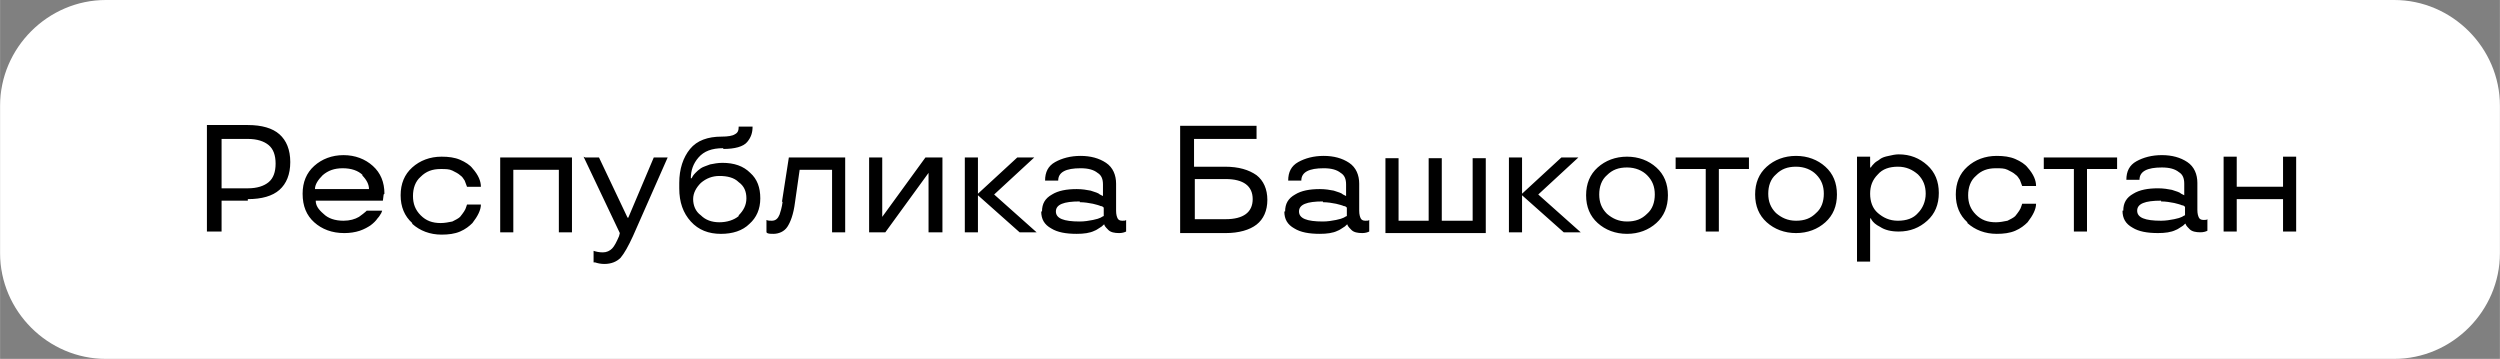
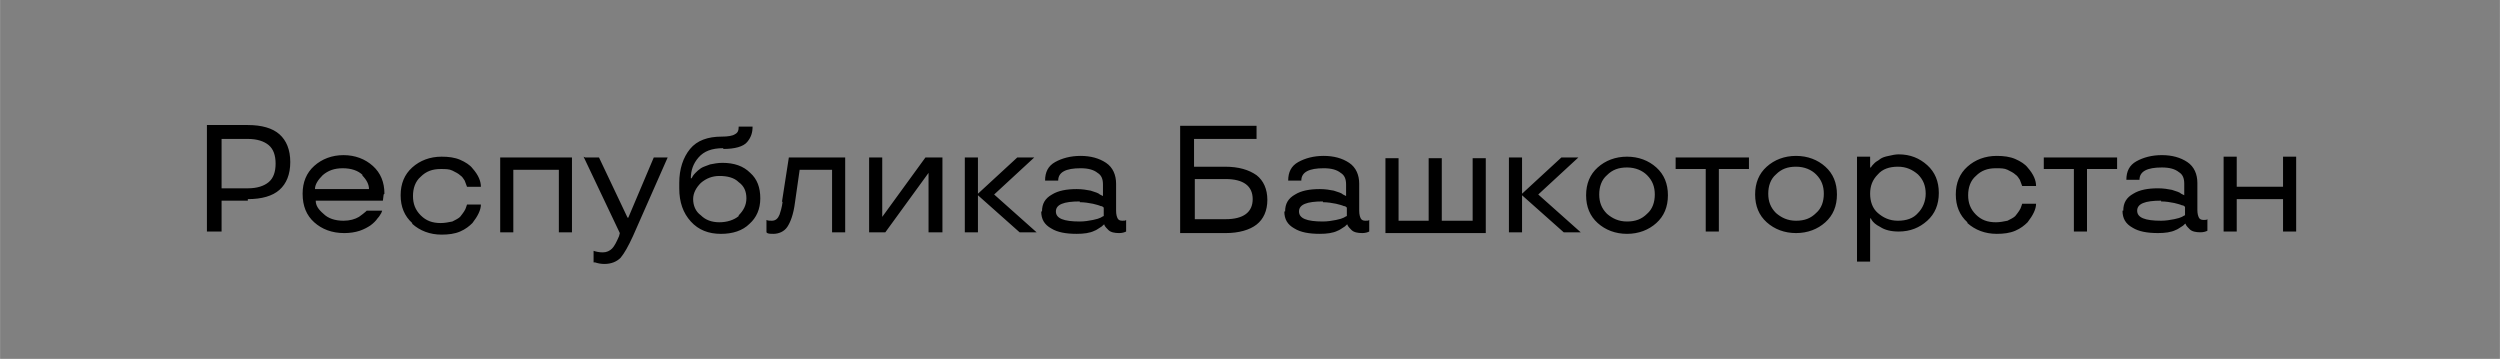
<svg xmlns="http://www.w3.org/2000/svg" xml:space="preserve" width="48.769mm" height="7.001mm" style="shape-rendering:geometricPrecision; text-rendering:geometricPrecision; image-rendering:optimizeQuality; fill-rule:evenodd; clip-rule:evenodd" viewBox="0 0 32.39 4.65">
  <rect x="0" y="0" width="32.39" height="4.65" fill="#808080" stroke="none" />
  <defs>
    <style type="text/css">  .fil1 {fill:black} .fil0 {fill:white}  </style>
  </defs>
  <g id="Слой_x0020_1">
-     <path class="fil0" d="M1.37 0l29.65 0c0.75,0 1.37,0.62 1.37,1.37l0 1.91c0,0.75 -0.62,1.37 -1.37,1.37l-29.65 0c-0.75,0 -1.37,-0.62 -1.37,-1.37l0 -1.91c0,-0.75 0.62,-1.37 1.37,-1.37z" />
    <path class="fil1" d="M3.21 2.6l-0.34 0 0 0.4 -0.19 0 0 -1.38 0.53 0c0.18,0 0.32,0.04 0.41,0.12 0.09,0.08 0.14,0.2 0.14,0.36 0,0.16 -0.05,0.28 -0.14,0.36 -0.09,0.08 -0.23,0.12 -0.41,0.12zm-0.34 -0.81l0 0.65 0.34 0c0.12,0 0.21,-0.03 0.27,-0.08 0.06,-0.05 0.09,-0.13 0.09,-0.24 0,-0.11 -0.03,-0.19 -0.09,-0.24 -0.06,-0.05 -0.15,-0.08 -0.27,-0.08l-0.34 0zm2.1 0.73l-0.01 0.08 -0.87 0c0,0.06 0.03,0.11 0.1,0.17 0.06,0.06 0.15,0.09 0.26,0.09 0.08,0 0.15,-0.02 0.2,-0.05 0.04,-0.03 0.07,-0.05 0.09,-0.07l0.01 -0.01 0.2 0c-0,0.01 -0.01,0.02 -0.01,0.03 -0.01,0.01 -0.02,0.04 -0.05,0.07 -0.02,0.03 -0.05,0.06 -0.09,0.09 -0.03,0.02 -0.08,0.05 -0.14,0.07 -0.06,0.02 -0.13,0.03 -0.2,0.03 -0.16,0 -0.29,-0.05 -0.39,-0.14 -0.1,-0.09 -0.15,-0.21 -0.15,-0.37 0,-0.15 0.05,-0.27 0.15,-0.36 0.1,-0.09 0.23,-0.14 0.38,-0.14 0.15,0 0.28,0.05 0.38,0.14 0.1,0.09 0.15,0.21 0.15,0.36zm-0.27 -0.25c-0.06,-0.06 -0.15,-0.09 -0.26,-0.09 -0.11,0 -0.19,0.03 -0.26,0.09 -0.06,0.06 -0.1,0.12 -0.1,0.18l0.7 0c0,-0.06 -0.03,-0.12 -0.09,-0.18zm0.64 0.62c-0.1,-0.09 -0.15,-0.21 -0.15,-0.36 0,-0.15 0.05,-0.27 0.15,-0.36 0.1,-0.09 0.23,-0.14 0.38,-0.14 0.09,0 0.17,0.01 0.24,0.04 0.07,0.03 0.13,0.07 0.16,0.11 0.08,0.09 0.11,0.17 0.11,0.24l-0.18 0c-0.01,-0.03 -0.02,-0.05 -0.03,-0.08 -0.02,-0.03 -0.03,-0.05 -0.06,-0.07 -0.02,-0.02 -0.06,-0.04 -0.1,-0.06 -0.04,-0.02 -0.09,-0.02 -0.15,-0.02 -0.11,0 -0.19,0.03 -0.26,0.1 -0.07,0.06 -0.1,0.15 -0.1,0.25 0,0.1 0.03,0.18 0.1,0.25 0.07,0.07 0.15,0.1 0.26,0.1 0.05,0 0.1,-0.01 0.15,-0.02 0.04,-0.02 0.08,-0.04 0.1,-0.06 0.04,-0.05 0.07,-0.09 0.08,-0.13l0.01 -0.03 0.18 0c0,0.07 -0.04,0.15 -0.11,0.24 -0.04,0.04 -0.09,0.08 -0.16,0.11 -0.07,0.03 -0.15,0.04 -0.24,0.04 -0.15,0 -0.28,-0.05 -0.38,-0.14zm2.07 0.12l-0.17 0 0 -0.81 -0.59 0 0 0.81 -0.17 0 0 -0.97 0.93 0 0 0.97zm0.17 -0.97l0.18 0 0.37 0.78 0.01 0 0.33 -0.78 0.18 0 -0.45 1.02c-0.06,0.13 -0.11,0.22 -0.16,0.28 -0.05,0.05 -0.12,0.08 -0.21,0.08 -0.05,0 -0.09,-0.01 -0.12,-0.02l-0.02 -0 0 -0.15c0.03,0.01 0.07,0.02 0.12,0.02 0.05,0 0.09,-0.02 0.12,-0.05 0.03,-0.03 0.06,-0.09 0.09,-0.16l0.01 -0.04 -0.47 -0.99zm1.79 -0.12c-0.15,0 -0.25,0.04 -0.32,0.12 -0.07,0.08 -0.1,0.17 -0.1,0.27l0.01 0c0.01,-0.02 0.02,-0.04 0.05,-0.07 0.02,-0.02 0.04,-0.04 0.07,-0.06 0.03,-0.02 0.07,-0.03 0.12,-0.05 0.05,-0.01 0.1,-0.02 0.16,-0.02 0.15,0 0.27,0.04 0.36,0.13 0.09,0.08 0.13,0.19 0.13,0.33 0,0.14 -0.05,0.25 -0.14,0.33 -0.09,0.09 -0.22,0.13 -0.37,0.13 -0.16,0 -0.29,-0.05 -0.39,-0.16 -0.1,-0.11 -0.15,-0.25 -0.15,-0.43l0 -0.07c0,-0.18 0.05,-0.33 0.14,-0.44 0.09,-0.11 0.23,-0.16 0.41,-0.16 0.08,0 0.14,-0.01 0.17,-0.03 0.04,-0.02 0.05,-0.05 0.05,-0.1l0.18 0c0,0.08 -0.02,0.14 -0.07,0.2 -0.05,0.06 -0.16,0.09 -0.31,0.09zm0.2 0.87c0.06,-0.06 0.1,-0.13 0.1,-0.22 0,-0.09 -0.03,-0.16 -0.1,-0.21 -0.06,-0.06 -0.15,-0.08 -0.25,-0.08 -0.09,0 -0.17,0.03 -0.24,0.09 -0.06,0.06 -0.1,0.13 -0.1,0.21 0,0.08 0.03,0.16 0.1,0.21 0.06,0.06 0.14,0.09 0.24,0.09 0.1,0 0.19,-0.03 0.25,-0.08zm0.56 -0.17l0.09 -0.58 0.73 0 0 0.97 -0.17 0 0 -0.81 -0.42 0 -0.06 0.42c-0.02,0.16 -0.06,0.26 -0.1,0.32 -0.04,0.06 -0.11,0.09 -0.18,0.09 -0.03,0 -0.06,-0 -0.08,-0.01l-0.01 -0.01 0 -0.16c0.02,0.01 0.04,0.01 0.07,0.01 0.05,0 0.08,-0.03 0.1,-0.08 0.01,-0.03 0.03,-0.09 0.04,-0.17zm2.07 0.39l-0.17 0 0 -0.77 -0 0 -0.56 0.77 -0.21 0 0 -0.97 0.17 0 0 0.77 0 0 0.56 -0.77 0.22 0 0 0.97zm1.23 0l-0.22 0 -0.54 -0.48 0 0.48 -0.17 0 0 -0.97 0.17 0 0 0.47 0.51 -0.47 0.22 0 -0.52 0.48 0.55 0.49zm0.07 -0.27c0,-0.1 0.04,-0.17 0.13,-0.22 0.08,-0.05 0.19,-0.07 0.32,-0.07 0.07,0 0.13,0.01 0.18,0.02 0.06,0.02 0.1,0.03 0.12,0.05l0.04 0.02 0 -0.15c0,-0.07 -0.02,-0.12 -0.07,-0.15 -0.05,-0.04 -0.12,-0.06 -0.22,-0.06 -0.19,0 -0.29,0.05 -0.29,0.16l-0.17 0c0,-0.11 0.04,-0.19 0.13,-0.24 0.09,-0.05 0.2,-0.08 0.33,-0.08 0.13,0 0.24,0.03 0.33,0.09 0.09,0.06 0.13,0.16 0.13,0.27l0 0.35c0,0.05 0.01,0.08 0.02,0.1 0.01,0.02 0.03,0.03 0.06,0.03 0.03,0 0.04,-0 0.05,-0.01l0 -0 0 0.15c-0.02,0.01 -0.05,0.02 -0.09,0.02 -0.06,0 -0.11,-0.01 -0.14,-0.04 -0.02,-0.02 -0.04,-0.04 -0.05,-0.06l-0 -0.01 -0.01 0c-0.02,0.02 -0.03,0.03 -0.05,0.04 -0.02,0.01 -0.04,0.03 -0.07,0.04 -0.06,0.03 -0.14,0.04 -0.23,0.04 -0.14,0 -0.25,-0.02 -0.33,-0.07 -0.09,-0.05 -0.13,-0.12 -0.13,-0.22zm0.49 -0.13c-0.21,0 -0.31,0.04 -0.31,0.13 0,0.09 0.1,0.13 0.31,0.13 0.06,0 0.12,-0.01 0.17,-0.02 0.05,-0.01 0.08,-0.02 0.1,-0.03 0.02,-0.01 0.03,-0.02 0.04,-0.02l0 -0.11c-0.01,-0.01 -0.02,-0.02 -0.04,-0.02 -0.02,-0.01 -0.06,-0.02 -0.1,-0.03 -0.05,-0.01 -0.11,-0.02 -0.17,-0.02zm1.3 -0.98l0.99 0 0 0.17 -0.81 0 0 0.36 0.4 0c0.18,0 0.31,0.04 0.41,0.11 0.09,0.07 0.14,0.18 0.14,0.32 0,0.14 -0.05,0.25 -0.14,0.32 -0.09,0.07 -0.23,0.11 -0.4,0.11l-0.59 0 0 -1.38zm0.19 0.69l0 0.52 0.4 0c0.23,0 0.35,-0.09 0.35,-0.26 0,-0.17 -0.12,-0.26 -0.35,-0.26l-0.4 0zm1.17 0.42c0,-0.1 0.04,-0.17 0.13,-0.22 0.08,-0.05 0.19,-0.07 0.32,-0.07 0.07,0 0.13,0.01 0.18,0.02 0.06,0.02 0.1,0.03 0.12,0.05l0.04 0.02 0 -0.15c0,-0.07 -0.02,-0.12 -0.07,-0.15 -0.05,-0.04 -0.12,-0.06 -0.22,-0.06 -0.19,0 -0.29,0.05 -0.29,0.16l-0.17 0c0,-0.11 0.04,-0.19 0.13,-0.24 0.09,-0.05 0.2,-0.08 0.33,-0.08 0.13,0 0.24,0.03 0.33,0.09 0.09,0.06 0.13,0.16 0.13,0.27l0 0.35c0,0.05 0.01,0.08 0.02,0.1 0.01,0.02 0.03,0.03 0.06,0.03 0.03,0 0.04,-0 0.05,-0.01l0 -0 0 0.15c-0.02,0.01 -0.05,0.02 -0.09,0.02 -0.06,0 -0.11,-0.01 -0.14,-0.04 -0.02,-0.02 -0.04,-0.04 -0.05,-0.06l-0 -0.01 -0.01 0c-0.02,0.02 -0.03,0.03 -0.05,0.04 -0.02,0.01 -0.04,0.03 -0.07,0.04 -0.06,0.03 -0.14,0.04 -0.23,0.04 -0.14,0 -0.25,-0.02 -0.33,-0.07 -0.09,-0.05 -0.13,-0.12 -0.13,-0.22zm0.49 -0.13c-0.21,0 -0.31,0.04 -0.31,0.13 0,0.09 0.1,0.13 0.31,0.13 0.06,0 0.12,-0.01 0.17,-0.02 0.05,-0.01 0.08,-0.02 0.1,-0.03 0.02,-0.01 0.03,-0.02 0.04,-0.02l0 -0.11c-0.01,-0.01 -0.02,-0.02 -0.04,-0.02 -0.02,-0.01 -0.06,-0.02 -0.1,-0.03 -0.05,-0.01 -0.11,-0.02 -0.17,-0.02zm0.97 0.25l0.4 0 0 -0.81 0.17 0 0 0.81 0.4 0 0 -0.81 0.17 0 0 0.97 -1.3 0 0 -0.97 0.17 0 0 0.81zm2.37 0.15l-0.22 0 -0.54 -0.48 0 0.48 -0.17 0 0 -0.97 0.17 0 0 0.47 0.51 -0.47 0.22 0 -0.52 0.48 0.55 0.49zm0.22 -0.12c-0.1,-0.09 -0.15,-0.21 -0.15,-0.36 0,-0.15 0.05,-0.27 0.15,-0.36 0.1,-0.09 0.23,-0.14 0.38,-0.14 0.15,0 0.28,0.05 0.38,0.14 0.1,0.09 0.15,0.21 0.15,0.36 0,0.15 -0.05,0.27 -0.15,0.36 -0.1,0.09 -0.23,0.14 -0.38,0.14 -0.15,0 -0.28,-0.05 -0.38,-0.14zm0.64 -0.12c0.07,-0.06 0.1,-0.15 0.1,-0.25 0,-0.1 -0.03,-0.18 -0.1,-0.25 -0.06,-0.06 -0.15,-0.1 -0.26,-0.1 -0.11,0 -0.19,0.03 -0.26,0.1 -0.07,0.06 -0.1,0.15 -0.1,0.25 0,0.1 0.03,0.18 0.1,0.25 0.07,0.06 0.15,0.1 0.26,0.1 0.11,0 0.19,-0.03 0.26,-0.1zm0.76 -0.58l-0.39 0 0 -0.15 0.95 0 0 0.15 -0.39 0 0 0.81 -0.17 -0 0 -0.81zm0.79 0.69c-0.1,-0.09 -0.15,-0.21 -0.15,-0.36 0,-0.15 0.05,-0.27 0.15,-0.36 0.1,-0.09 0.23,-0.14 0.38,-0.14 0.15,0 0.28,0.05 0.38,0.14 0.1,0.09 0.15,0.21 0.15,0.36 0,0.15 -0.05,0.27 -0.15,0.36 -0.1,0.09 -0.23,0.14 -0.38,0.14 -0.15,0 -0.28,-0.05 -0.38,-0.14zm0.64 -0.12c0.07,-0.06 0.1,-0.15 0.1,-0.25 0,-0.1 -0.03,-0.18 -0.1,-0.25 -0.06,-0.06 -0.15,-0.1 -0.26,-0.1 -0.11,0 -0.19,0.03 -0.26,0.1 -0.07,0.06 -0.1,0.15 -0.1,0.25 0,0.1 0.03,0.18 0.1,0.25 0.07,0.06 0.15,0.1 0.26,0.1 0.11,0 0.19,-0.03 0.26,-0.1zm0.7 0.63l-0.17 0 0 -1.36 0.17 0 0 0.14 0.01 0c0.01,-0.02 0.03,-0.04 0.05,-0.06 0.02,-0.02 0.05,-0.03 0.07,-0.05 0.03,-0.02 0.06,-0.03 0.11,-0.04 0.04,-0.01 0.09,-0.02 0.13,-0.02 0.15,0 0.27,0.05 0.37,0.14 0.1,0.09 0.15,0.21 0.15,0.36 0,0.15 -0.05,0.27 -0.15,0.36 -0.1,0.09 -0.22,0.14 -0.37,0.14 -0.1,0 -0.18,-0.02 -0.24,-0.06 -0.06,-0.03 -0.09,-0.06 -0.11,-0.09l-0.01 -0.02 -0.01 0 0 0.54zm0.62 -0.63c0.06,-0.06 0.1,-0.15 0.1,-0.25 0,-0.1 -0.03,-0.18 -0.1,-0.25 -0.07,-0.06 -0.15,-0.1 -0.26,-0.1 -0.11,0 -0.2,0.03 -0.26,0.1 -0.07,0.07 -0.1,0.15 -0.1,0.25 0,0.1 0.03,0.19 0.1,0.25 0.07,0.06 0.15,0.1 0.26,0.1 0.11,0 0.2,-0.03 0.26,-0.1zm0.64 0.12c-0.1,-0.09 -0.15,-0.21 -0.15,-0.36 0,-0.15 0.05,-0.27 0.15,-0.36 0.1,-0.09 0.23,-0.14 0.38,-0.14 0.09,0 0.17,0.01 0.24,0.04 0.07,0.03 0.13,0.07 0.16,0.11 0.08,0.09 0.11,0.17 0.11,0.24l-0.18 0c-0.01,-0.03 -0.02,-0.05 -0.03,-0.08 -0.02,-0.03 -0.03,-0.05 -0.06,-0.07 -0.02,-0.02 -0.06,-0.04 -0.1,-0.06 -0.04,-0.02 -0.09,-0.02 -0.15,-0.02 -0.11,0 -0.19,0.03 -0.26,0.1 -0.07,0.06 -0.1,0.15 -0.1,0.25 0,0.1 0.03,0.18 0.1,0.25 0.07,0.07 0.15,0.1 0.26,0.1 0.05,0 0.1,-0.01 0.15,-0.02 0.04,-0.02 0.08,-0.04 0.1,-0.06 0.04,-0.05 0.07,-0.09 0.08,-0.13l0.01 -0.03 0.18 0c0,0.07 -0.04,0.15 -0.11,0.24 -0.04,0.04 -0.09,0.08 -0.16,0.11 -0.07,0.03 -0.15,0.04 -0.24,0.04 -0.15,0 -0.28,-0.05 -0.38,-0.14zm1.38 -0.69l-0.39 0 0 -0.15 0.95 0 0 0.15 -0.39 0 0 0.81 -0.17 -0 0 -0.81zm0.64 0.54c0,-0.1 0.04,-0.17 0.13,-0.22 0.08,-0.05 0.19,-0.07 0.32,-0.07 0.07,0 0.13,0.01 0.18,0.02 0.06,0.02 0.1,0.03 0.12,0.05l0.04 0.02 0 -0.15c0,-0.07 -0.02,-0.12 -0.07,-0.15 -0.05,-0.04 -0.12,-0.06 -0.22,-0.06 -0.19,0 -0.29,0.05 -0.29,0.16l-0.17 0c0,-0.11 0.04,-0.19 0.13,-0.24 0.09,-0.05 0.2,-0.08 0.33,-0.08 0.13,0 0.24,0.03 0.33,0.09 0.09,0.06 0.13,0.16 0.13,0.27l0 0.35c0,0.05 0.01,0.08 0.02,0.1 0.01,0.02 0.03,0.03 0.06,0.03 0.03,0 0.04,-0 0.05,-0.01l0 -0 0 0.15c-0.02,0.01 -0.05,0.02 -0.09,0.02 -0.06,0 -0.11,-0.01 -0.14,-0.04 -0.02,-0.02 -0.04,-0.04 -0.05,-0.06l-0 -0.01 -0.01 0c-0.02,0.02 -0.03,0.03 -0.05,0.04 -0.02,0.01 -0.04,0.03 -0.07,0.04 -0.06,0.03 -0.14,0.04 -0.23,0.04 -0.14,0 -0.25,-0.02 -0.33,-0.07 -0.09,-0.05 -0.13,-0.12 -0.13,-0.22zm0.49 -0.13c-0.21,0 -0.31,0.04 -0.31,0.13 0,0.09 0.1,0.13 0.31,0.13 0.06,0 0.12,-0.01 0.17,-0.02 0.05,-0.01 0.08,-0.02 0.1,-0.03 0.02,-0.01 0.03,-0.02 0.04,-0.02l0 -0.11c-0.01,-0.01 -0.02,-0.02 -0.04,-0.02 -0.02,-0.01 -0.06,-0.02 -0.1,-0.03 -0.05,-0.01 -0.11,-0.02 -0.17,-0.02zm1.75 0.4l-0.17 0 0 -0.42 -0.6 0 0 0.42 -0.17 0 0 -0.97 0.17 0 0 0.39 0.6 0 0 -0.39 0.17 0 0 0.97z" />
  </g>
</svg>